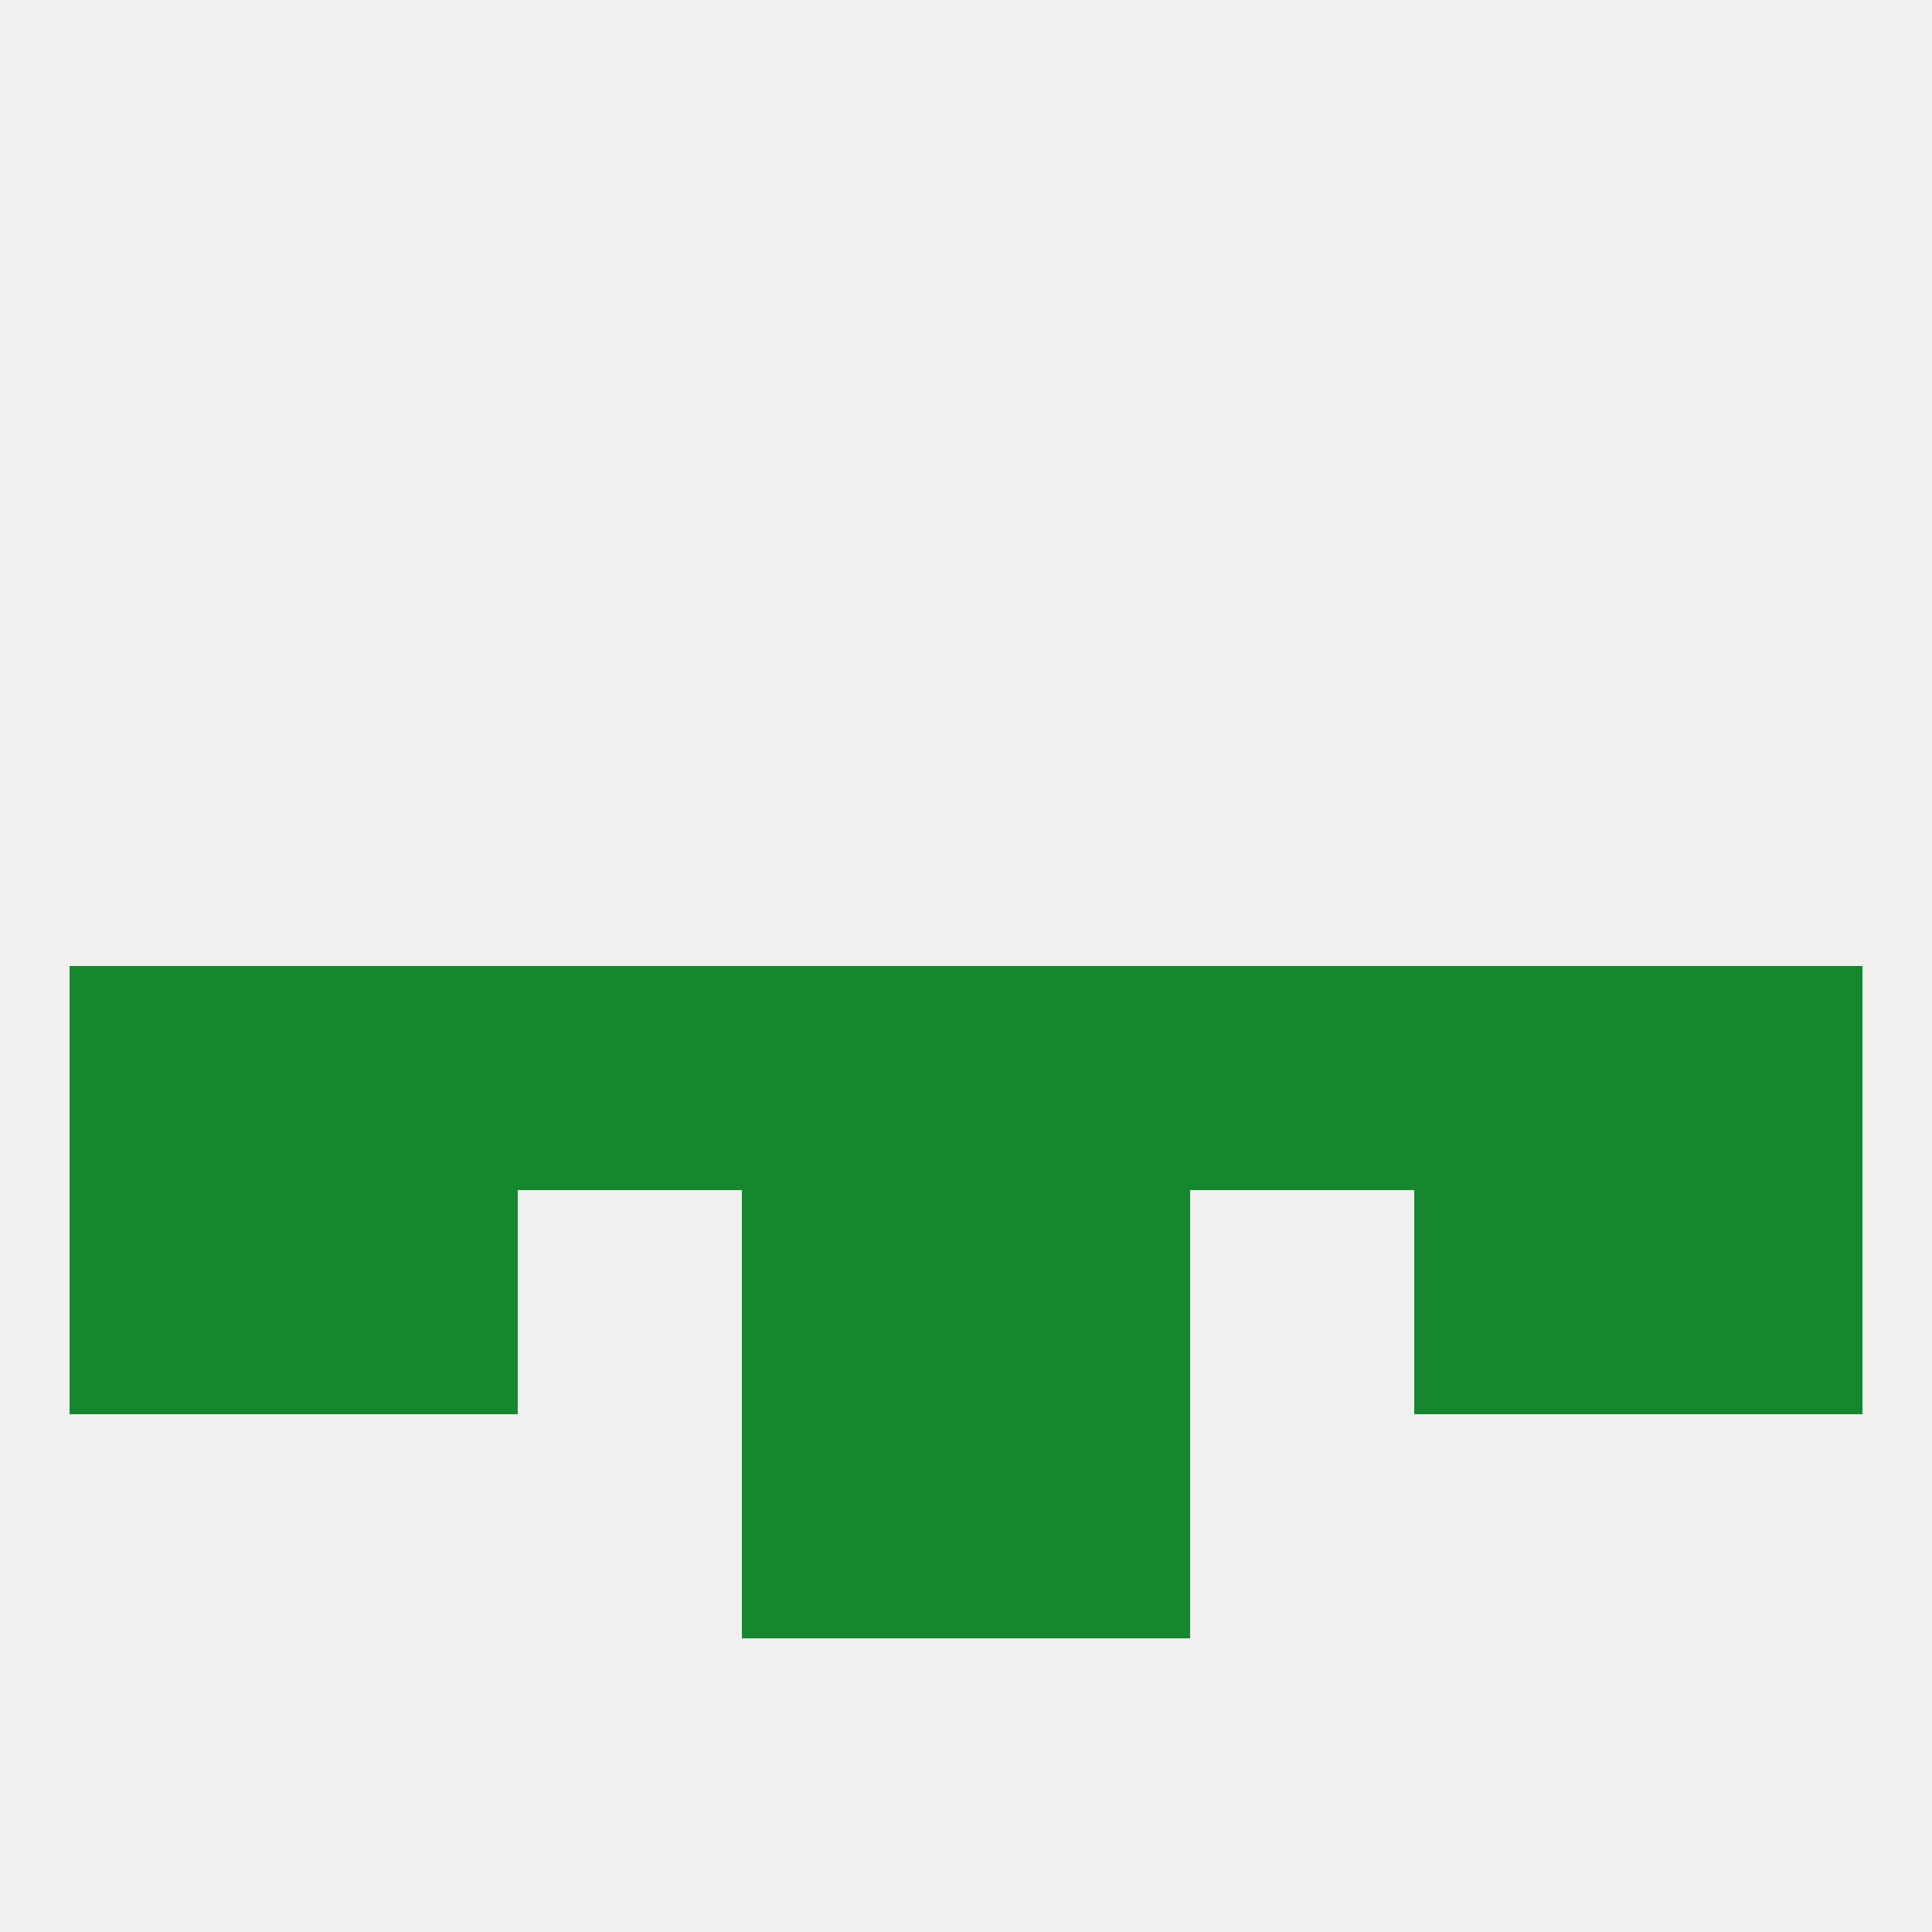
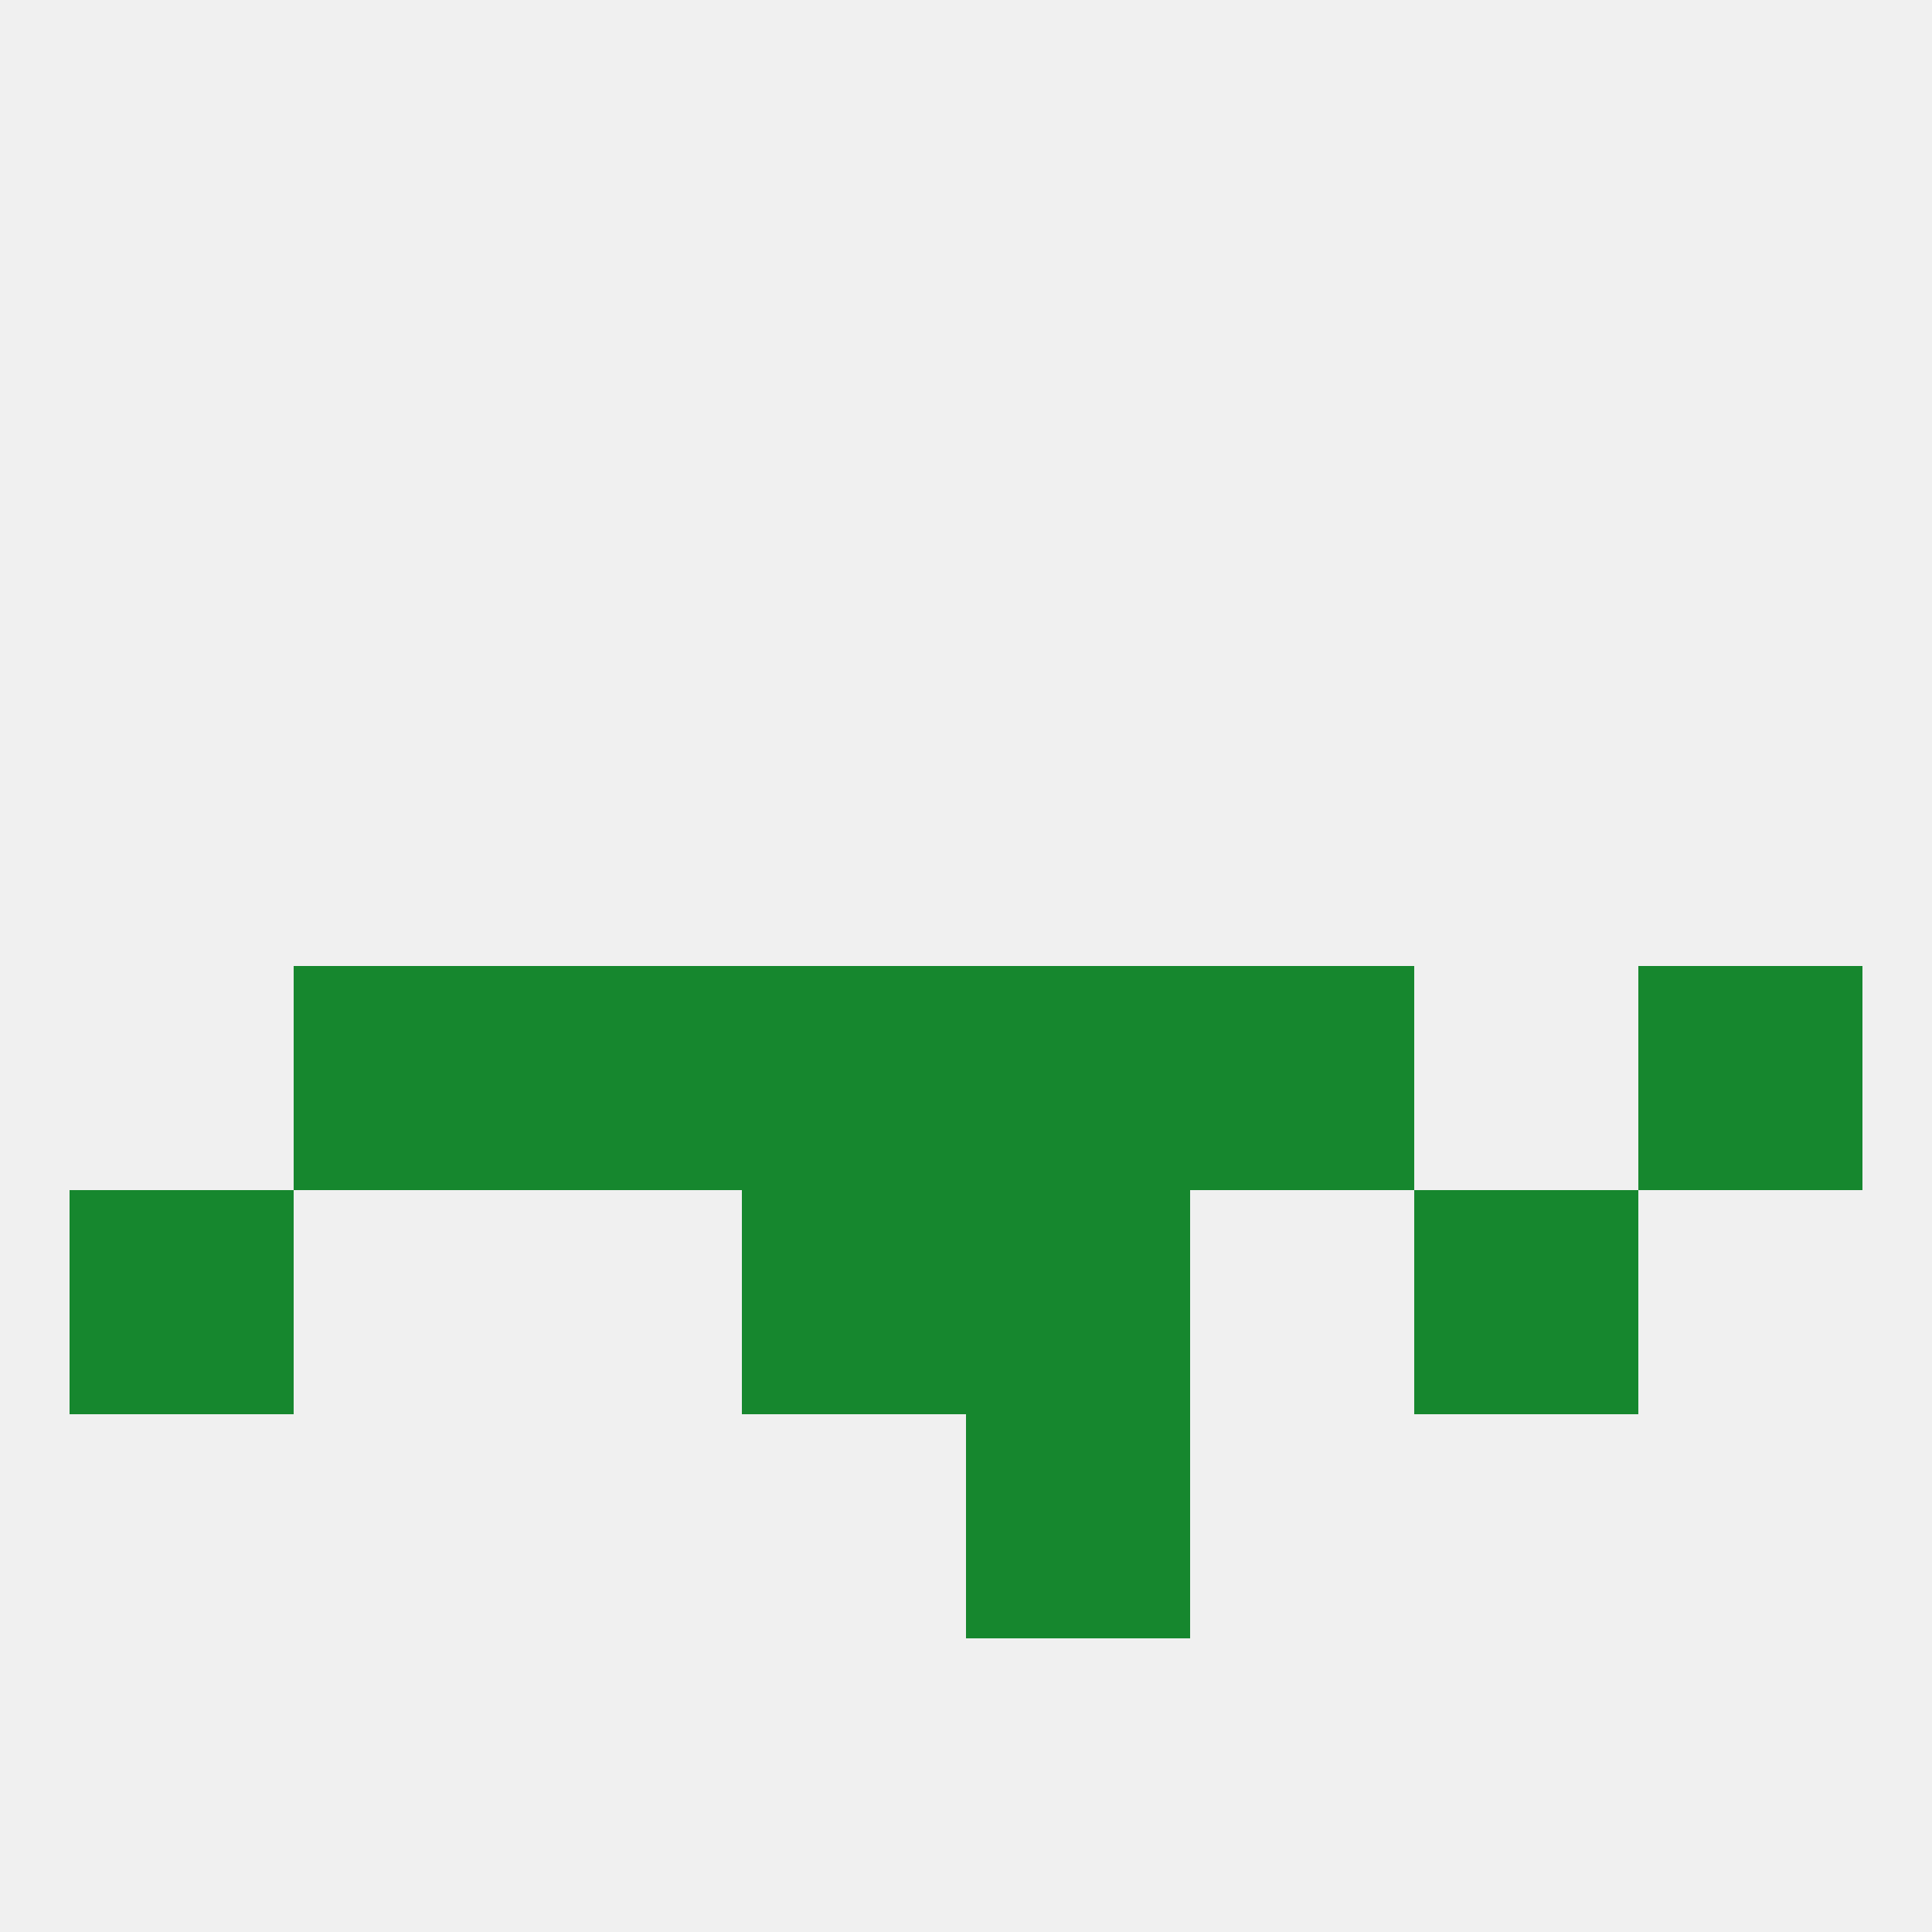
<svg xmlns="http://www.w3.org/2000/svg" version="1.1" baseprofile="full" width="250" height="250" viewBox="0 0 250 250">
  <rect width="100%" height="100%" fill="rgba(240,240,240,255)" />
-   <rect x="183" y="125" width="29" height="29" fill="rgba(22,135,46,255)" />
  <rect x="67" y="125" width="29" height="29" fill="rgba(22,135,46,255)" />
  <rect x="154" y="125" width="29" height="29" fill="rgba(22,135,46,255)" />
-   <rect x="9" y="125" width="29" height="29" fill="rgba(22,135,46,255)" />
  <rect x="212" y="125" width="29" height="29" fill="rgba(22,135,46,255)" />
  <rect x="96" y="125" width="29" height="29" fill="rgba(22,135,46,255)" />
  <rect x="125" y="125" width="29" height="29" fill="rgba(22,135,46,255)" />
  <rect x="38" y="125" width="29" height="29" fill="rgba(22,135,46,255)" />
-   <rect x="38" y="154" width="29" height="29" fill="rgba(22,135,46,255)" />
  <rect x="183" y="154" width="29" height="29" fill="rgba(22,135,46,255)" />
  <rect x="9" y="154" width="29" height="29" fill="rgba(22,135,46,255)" />
-   <rect x="212" y="154" width="29" height="29" fill="rgba(22,135,46,255)" />
  <rect x="96" y="154" width="29" height="29" fill="rgba(22,135,46,255)" />
  <rect x="125" y="154" width="29" height="29" fill="rgba(22,135,46,255)" />
-   <rect x="96" y="183" width="29" height="29" fill="rgba(22,135,46,255)" />
  <rect x="125" y="183" width="29" height="29" fill="rgba(22,135,46,255)" />
</svg>